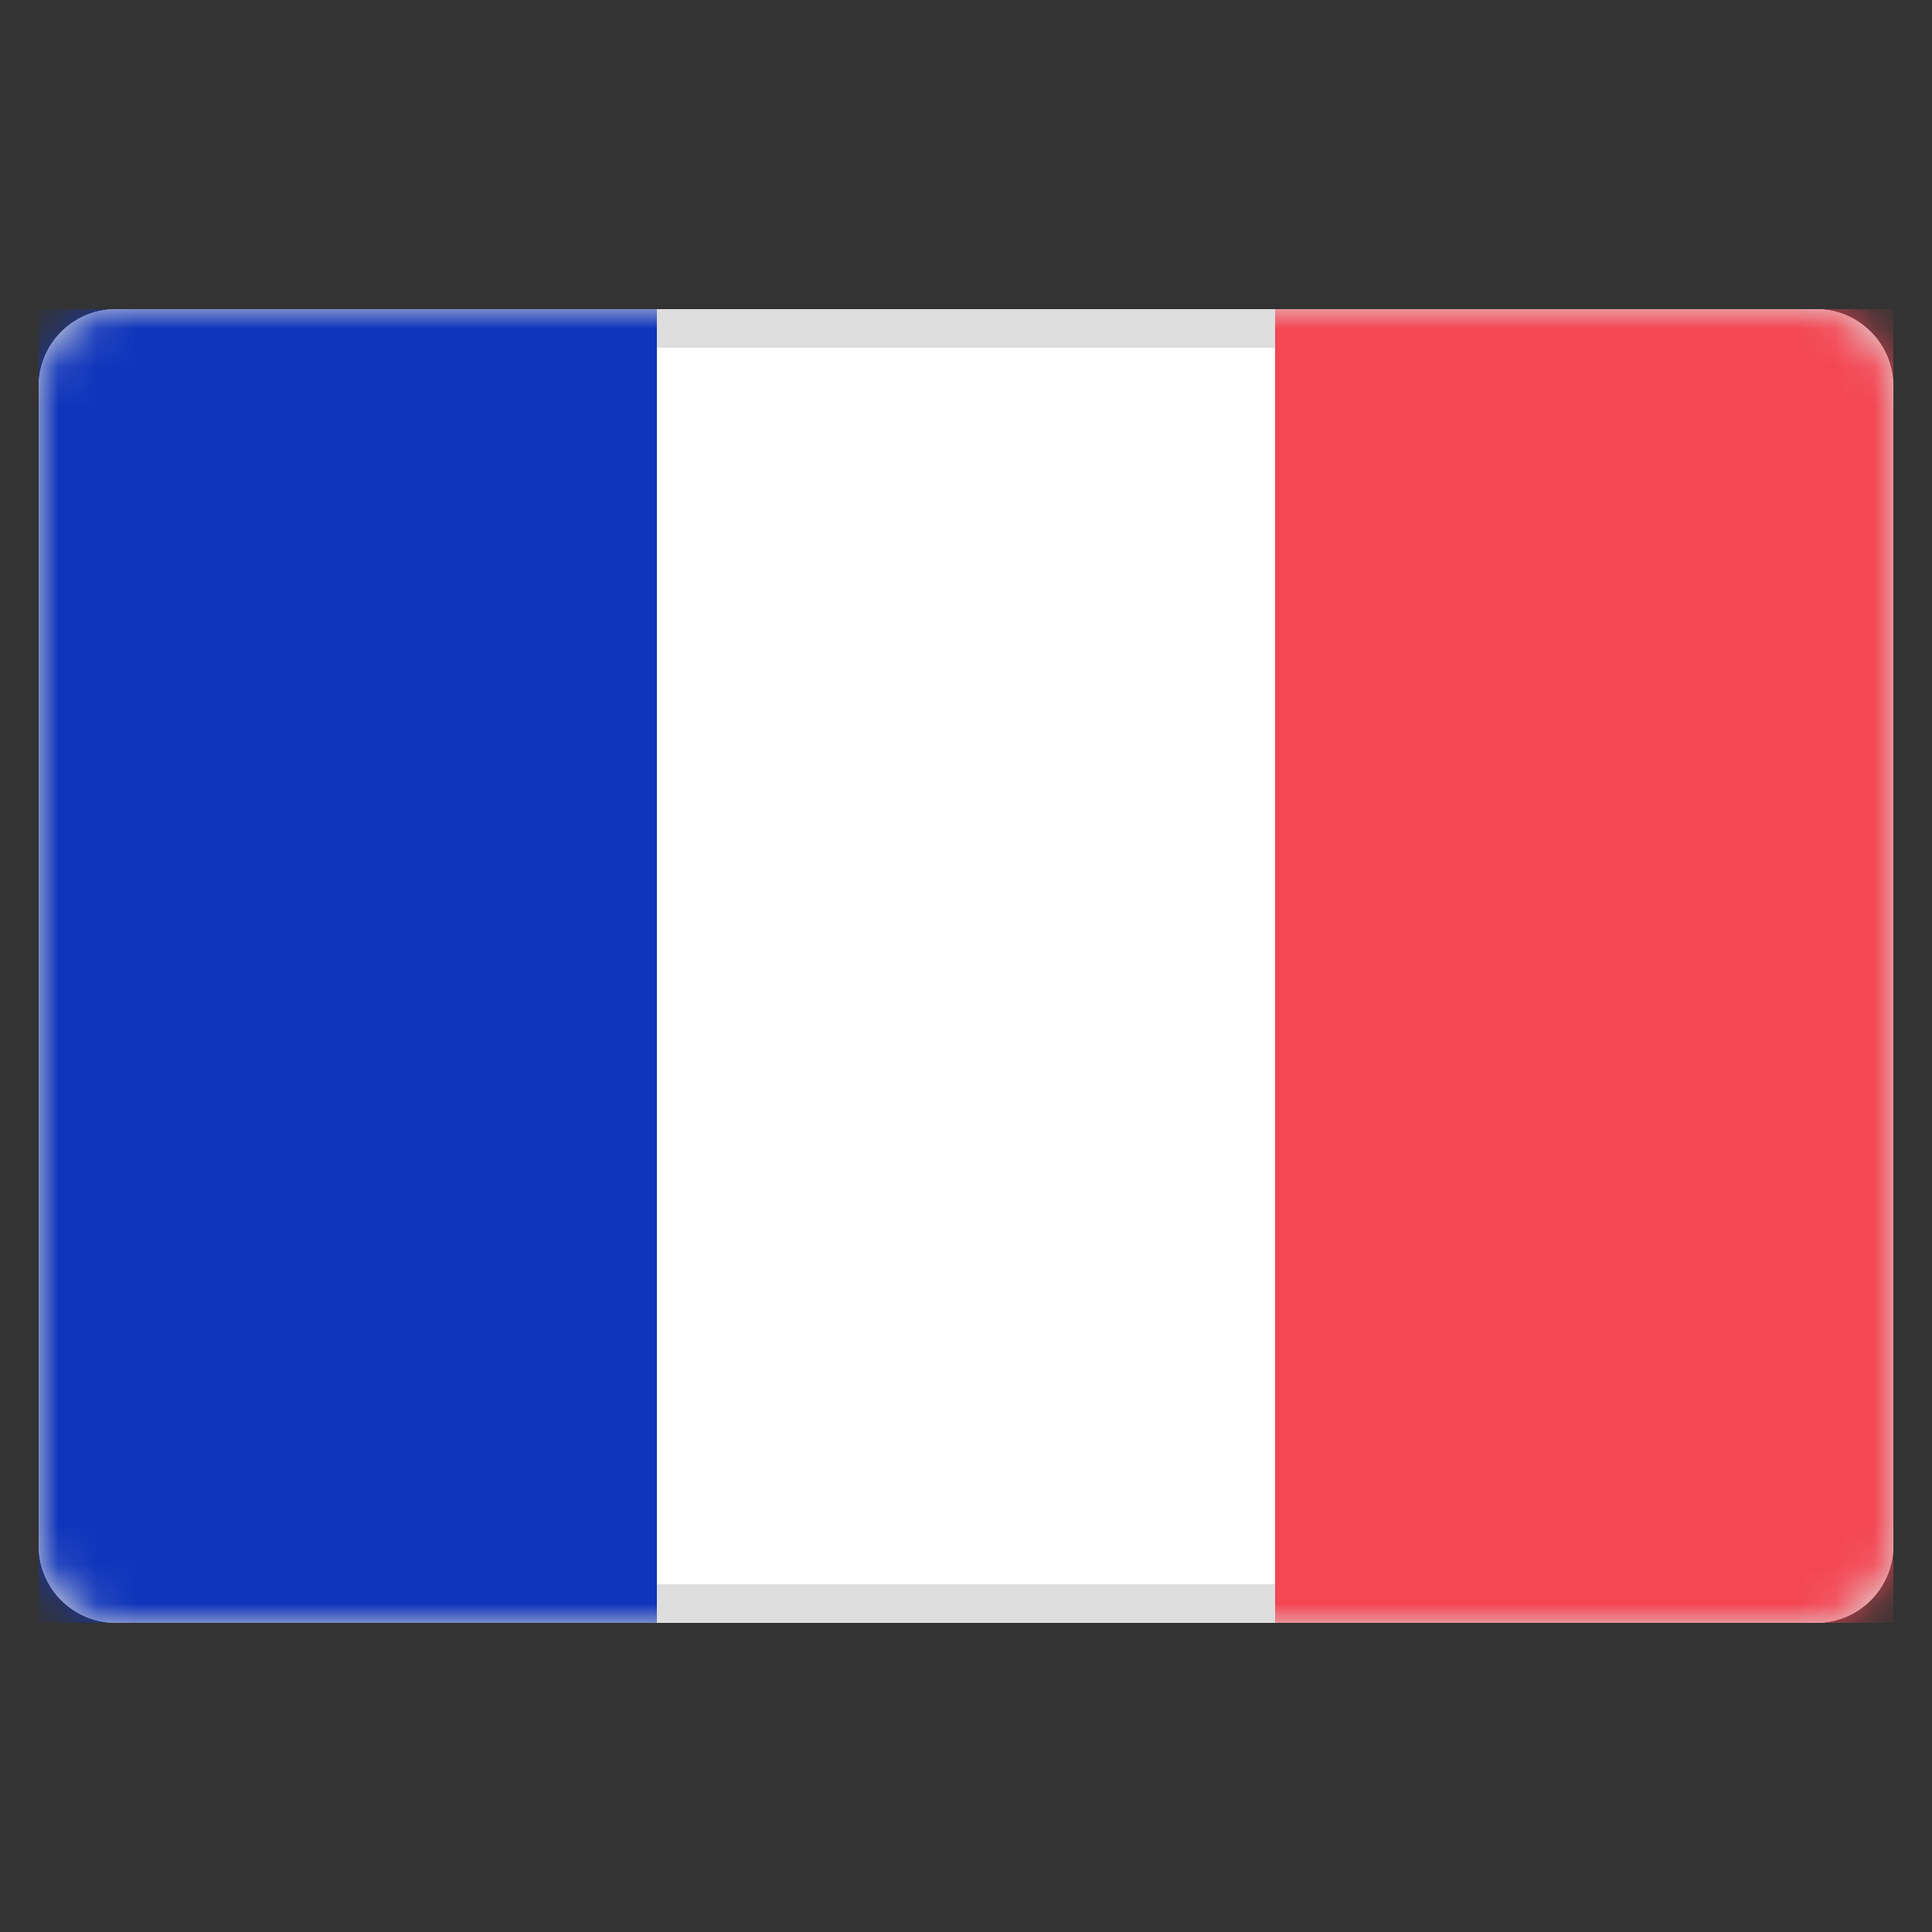
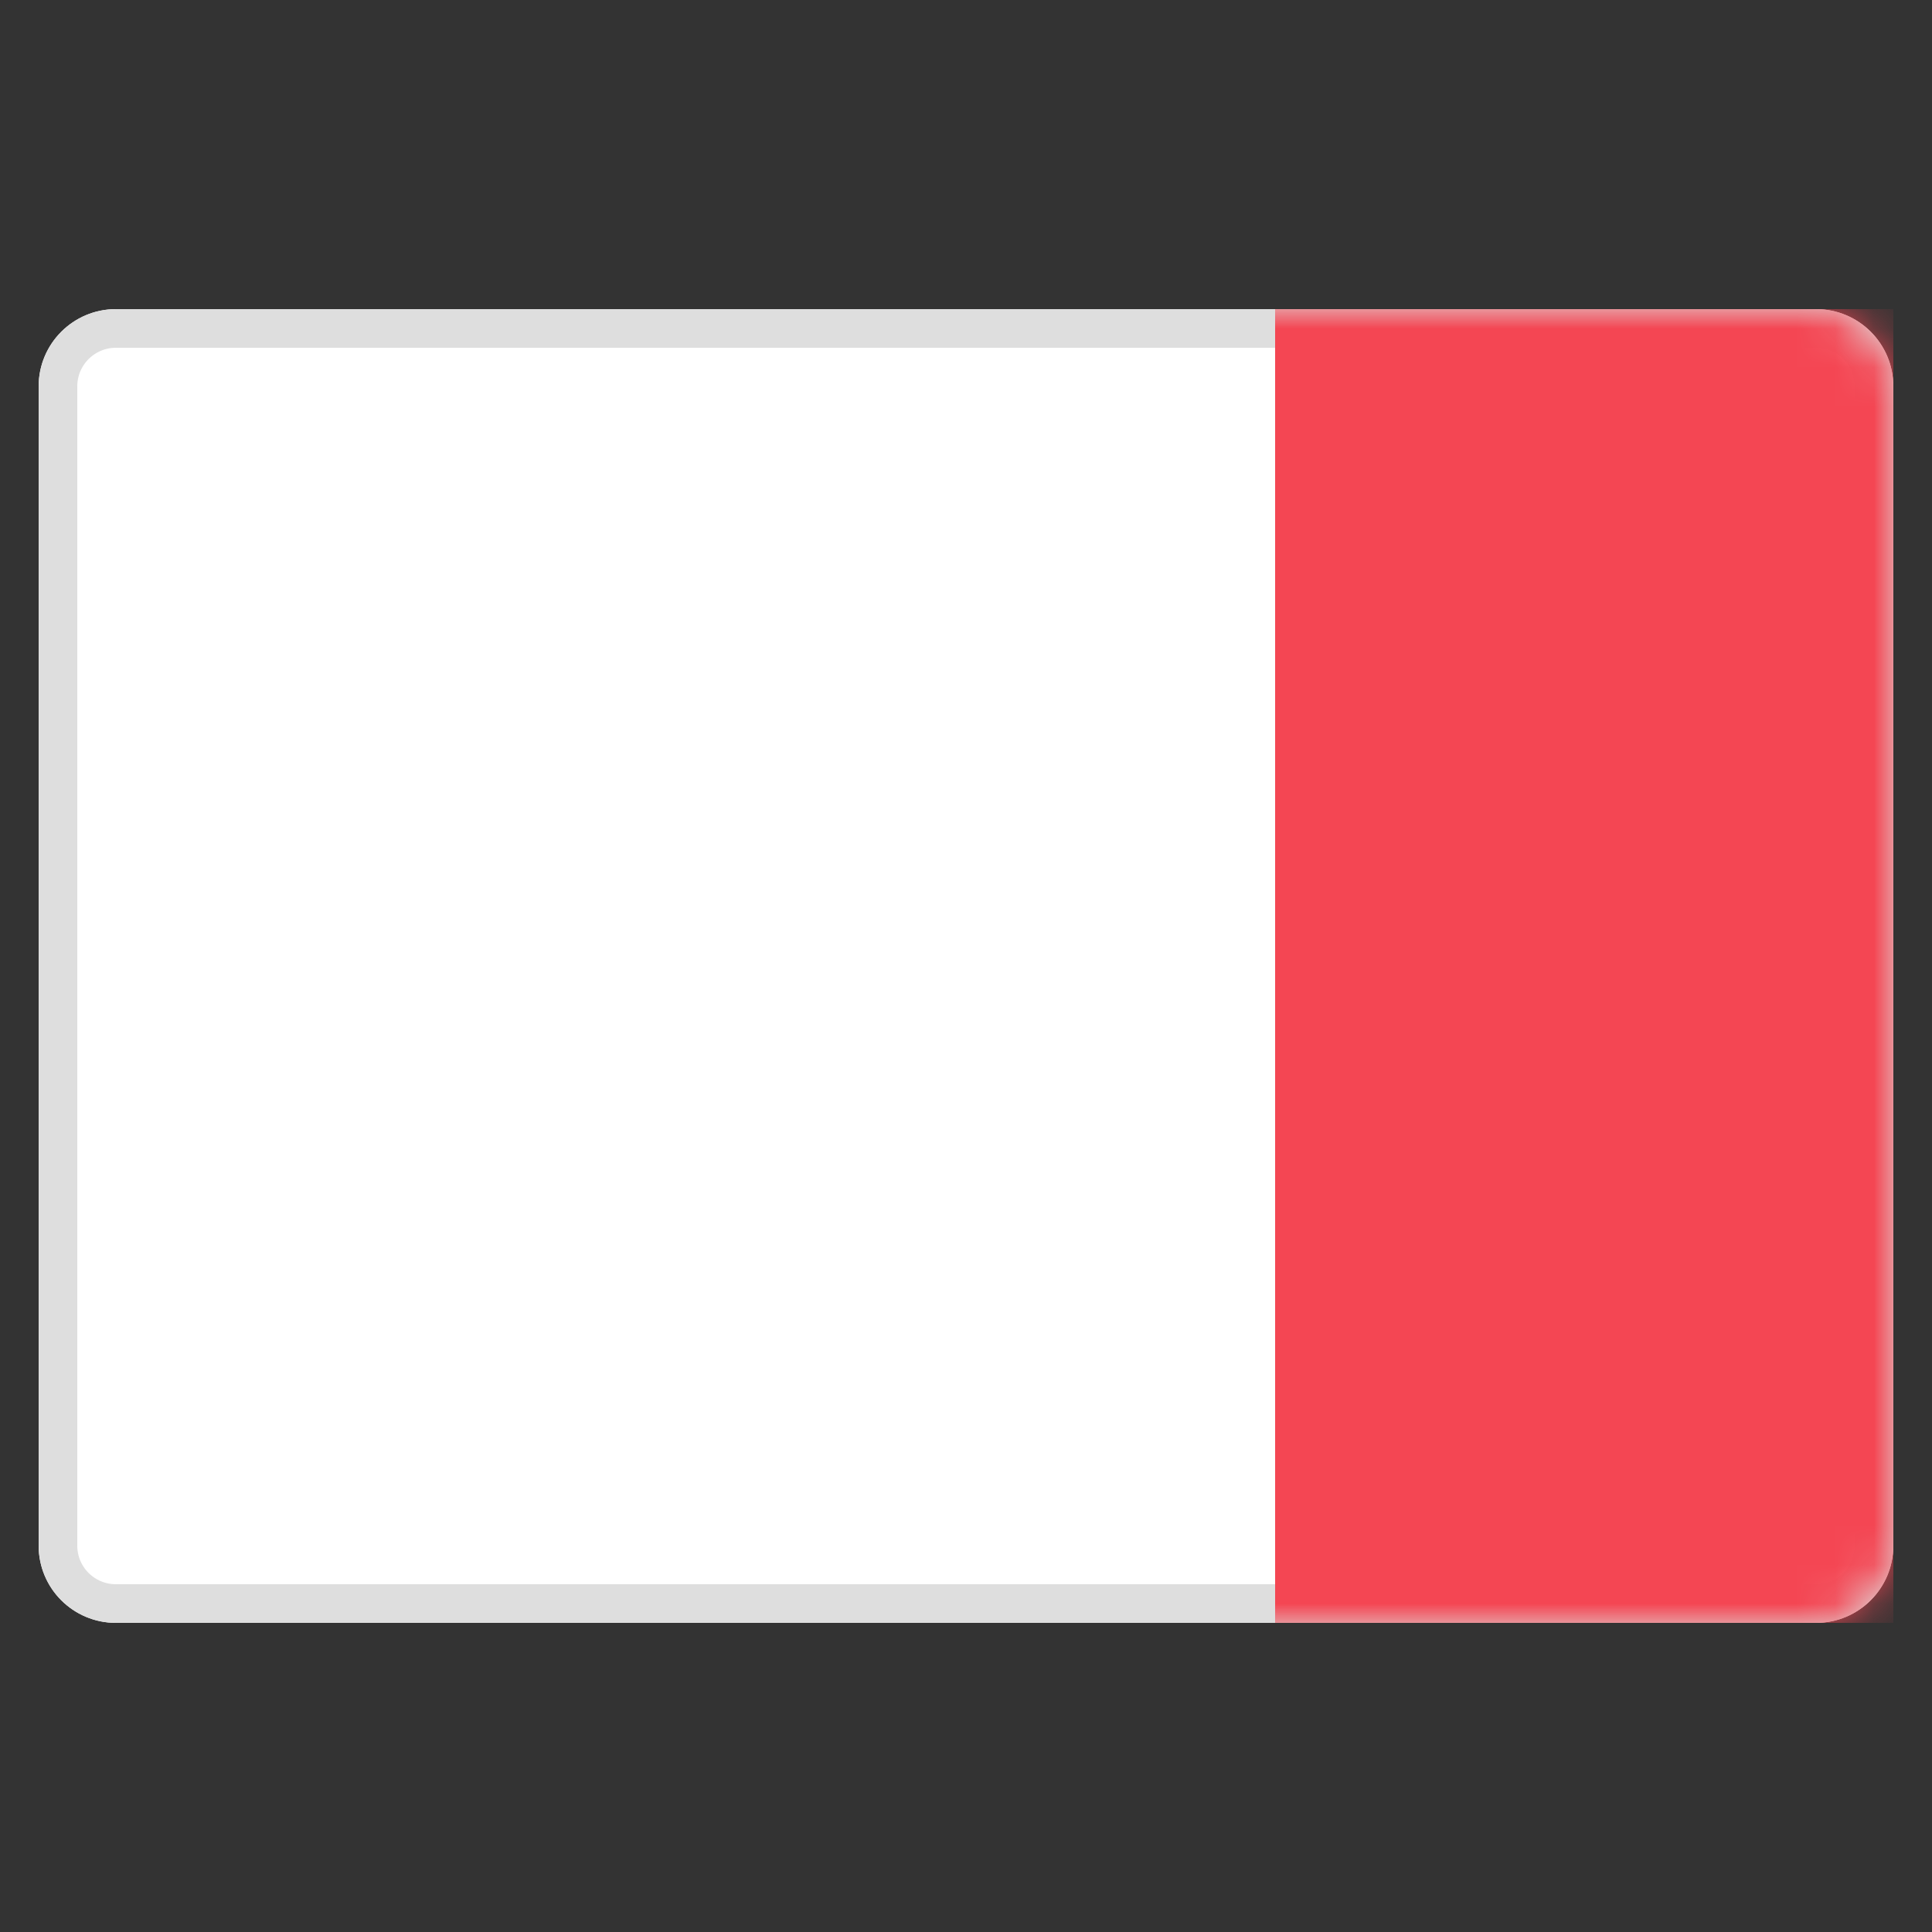
<svg xmlns="http://www.w3.org/2000/svg" xmlns:xlink="http://www.w3.org/1999/xlink" width="50" height="50" viewBox="0 0 50 50">
  <rect x="0" y="0" width="50" height="50" fill="#333333" stroke="none" />
  <title>flag/français_50x50</title>
  <defs>
    <path d="M0 2C0 .895.895 0 2.001 0h43.997C47.104 0 48 .892 48 2v30c0 1.105-.895 2-2.001 2H2.001C.896 34 0 33.108 0 32V2z" id="a" />
  </defs>
  <g fill="none" fill-rule="evenodd">
    <path d="M0 0h50v50H0z" />
    <g transform="translate(1 8)">
      <mask id="b" fill="#fff">
        <use xlink:href="#a" />
      </mask>
      <use fill="#FFF" xlink:href="#a" />
      <path stroke="#DEDEDE" d="M.5 2v30c0 .831.671 1.5 1.501 1.5h43.997c.83 0 1.501-.671 1.501-1.5V2c0-.831-.671-1.5-1.501-1.5H2.001C1.171.5.5 1.171.5 2z" />
      <path fill="#F44653" mask="url(#b)" d="M32 0h16v34H32" />
-       <path fill="#1035BB" mask="url(#b)" d="M0 0h16v34H0z" />
    </g>
  </g>
</svg>